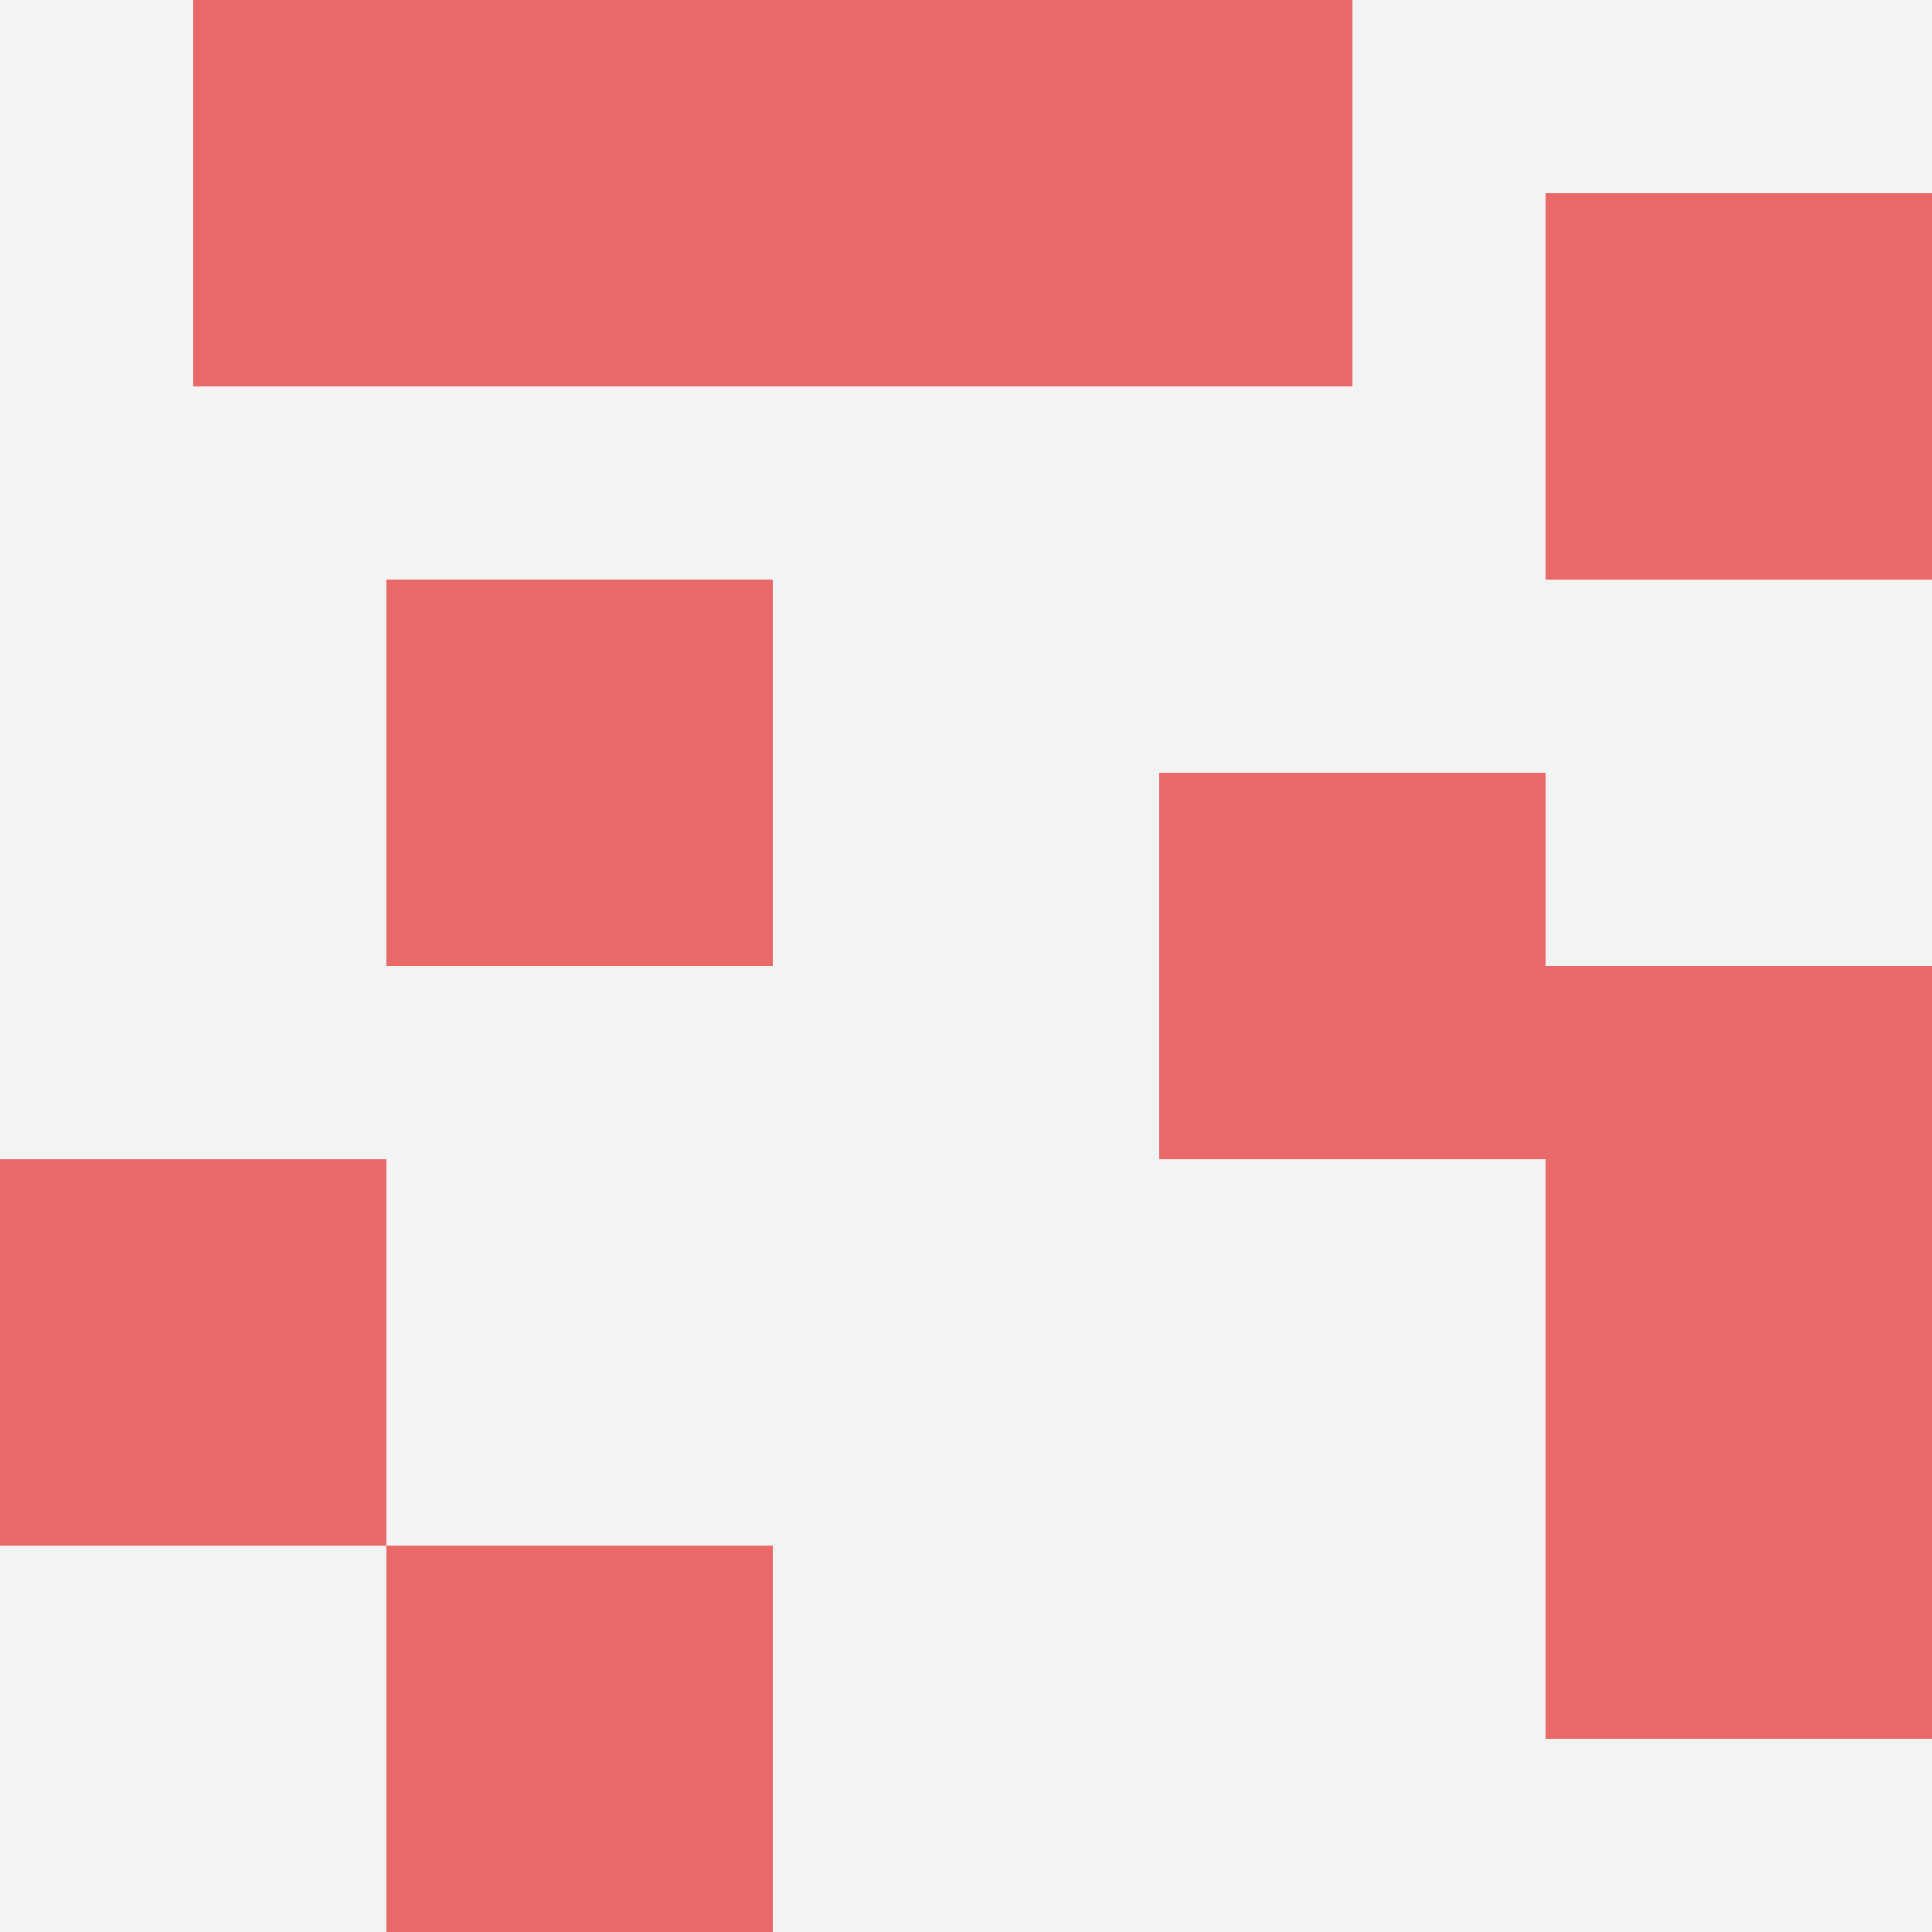
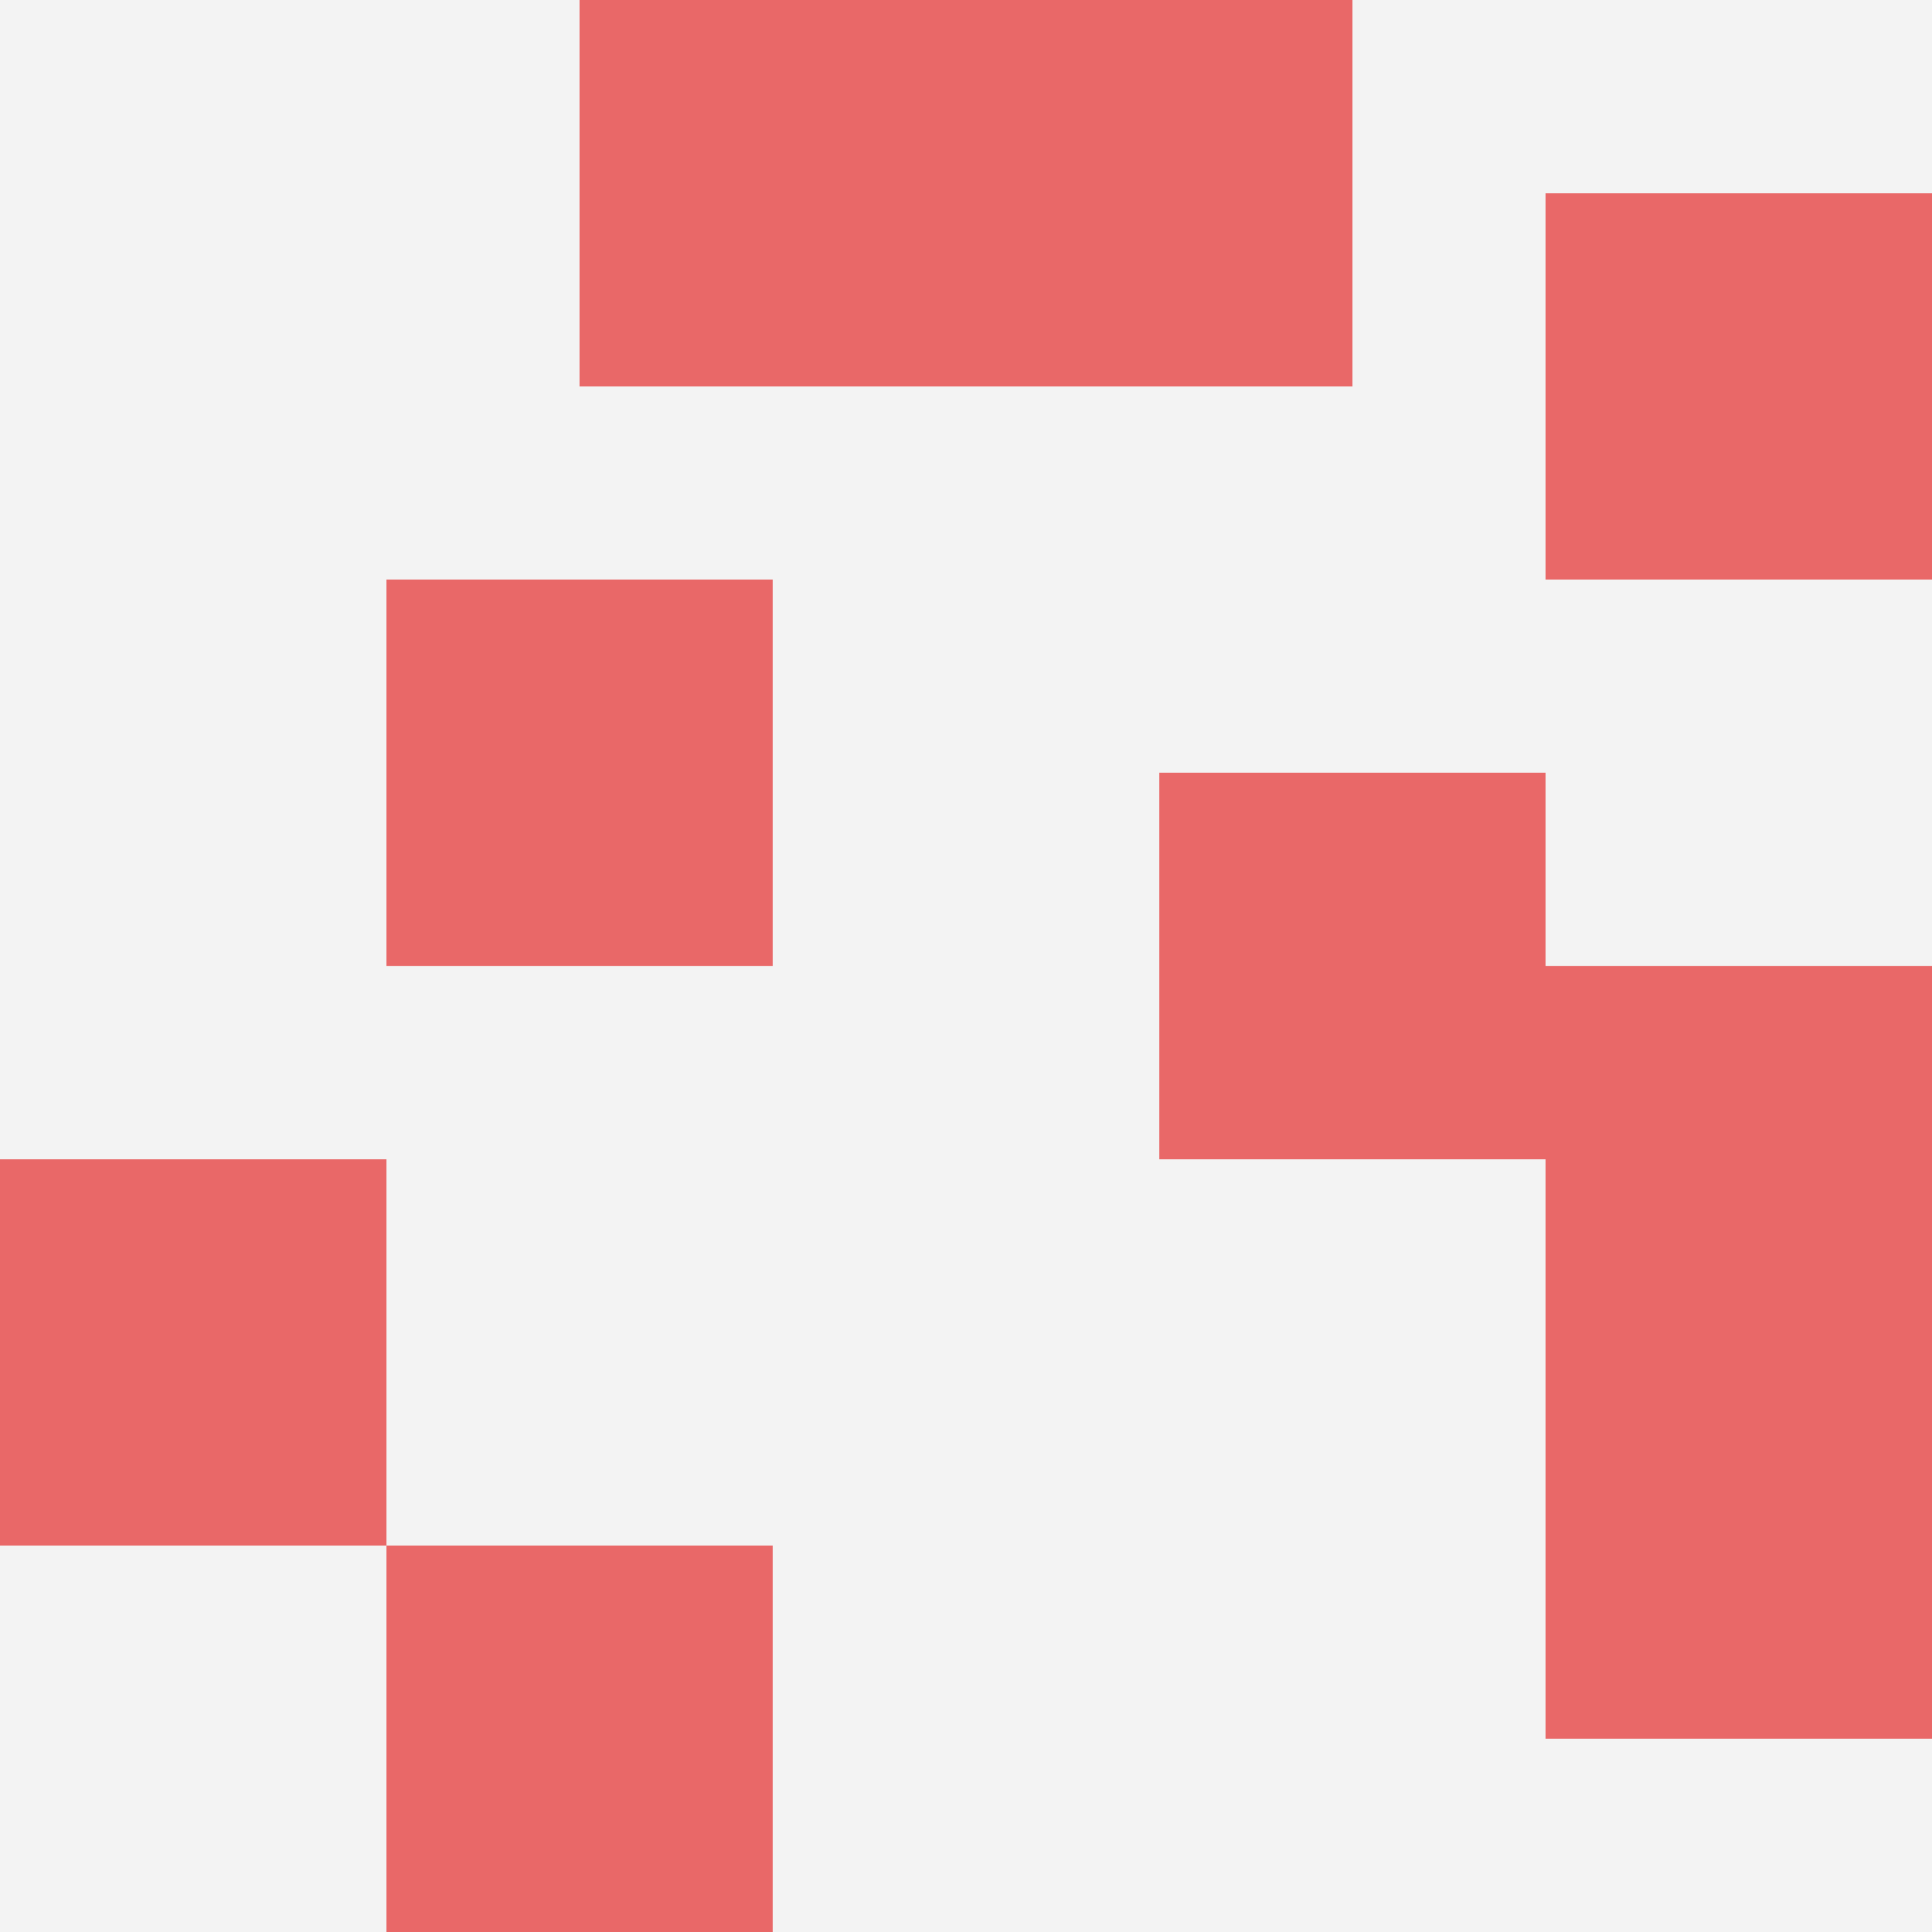
<svg xmlns="http://www.w3.org/2000/svg" id="ten-svg" preserveAspectRatio="xMinYMin meet" viewBox="0 0 10 10">
  <rect x="0" y="0" width="10" height="10" fill="#F3F3F3" />
  <rect class="t" x="6" y="4" />
  <rect class="t" x="8" y="7" />
  <rect class="t" x="0" y="6" />
  <rect class="t" x="3" y="0" />
  <rect class="t" x="2" y="8" />
-   <rect class="t" x="1" y="0" />
  <rect class="t" x="5" y="0" />
  <rect class="t" x="2" y="3" />
  <rect class="t" x="8" y="5" />
  <rect class="t" x="8" y="1" />
  <style>.t{width:2px;height:2px;fill:#E96868} #ten-svg{shape-rendering:crispedges;}</style>
</svg>